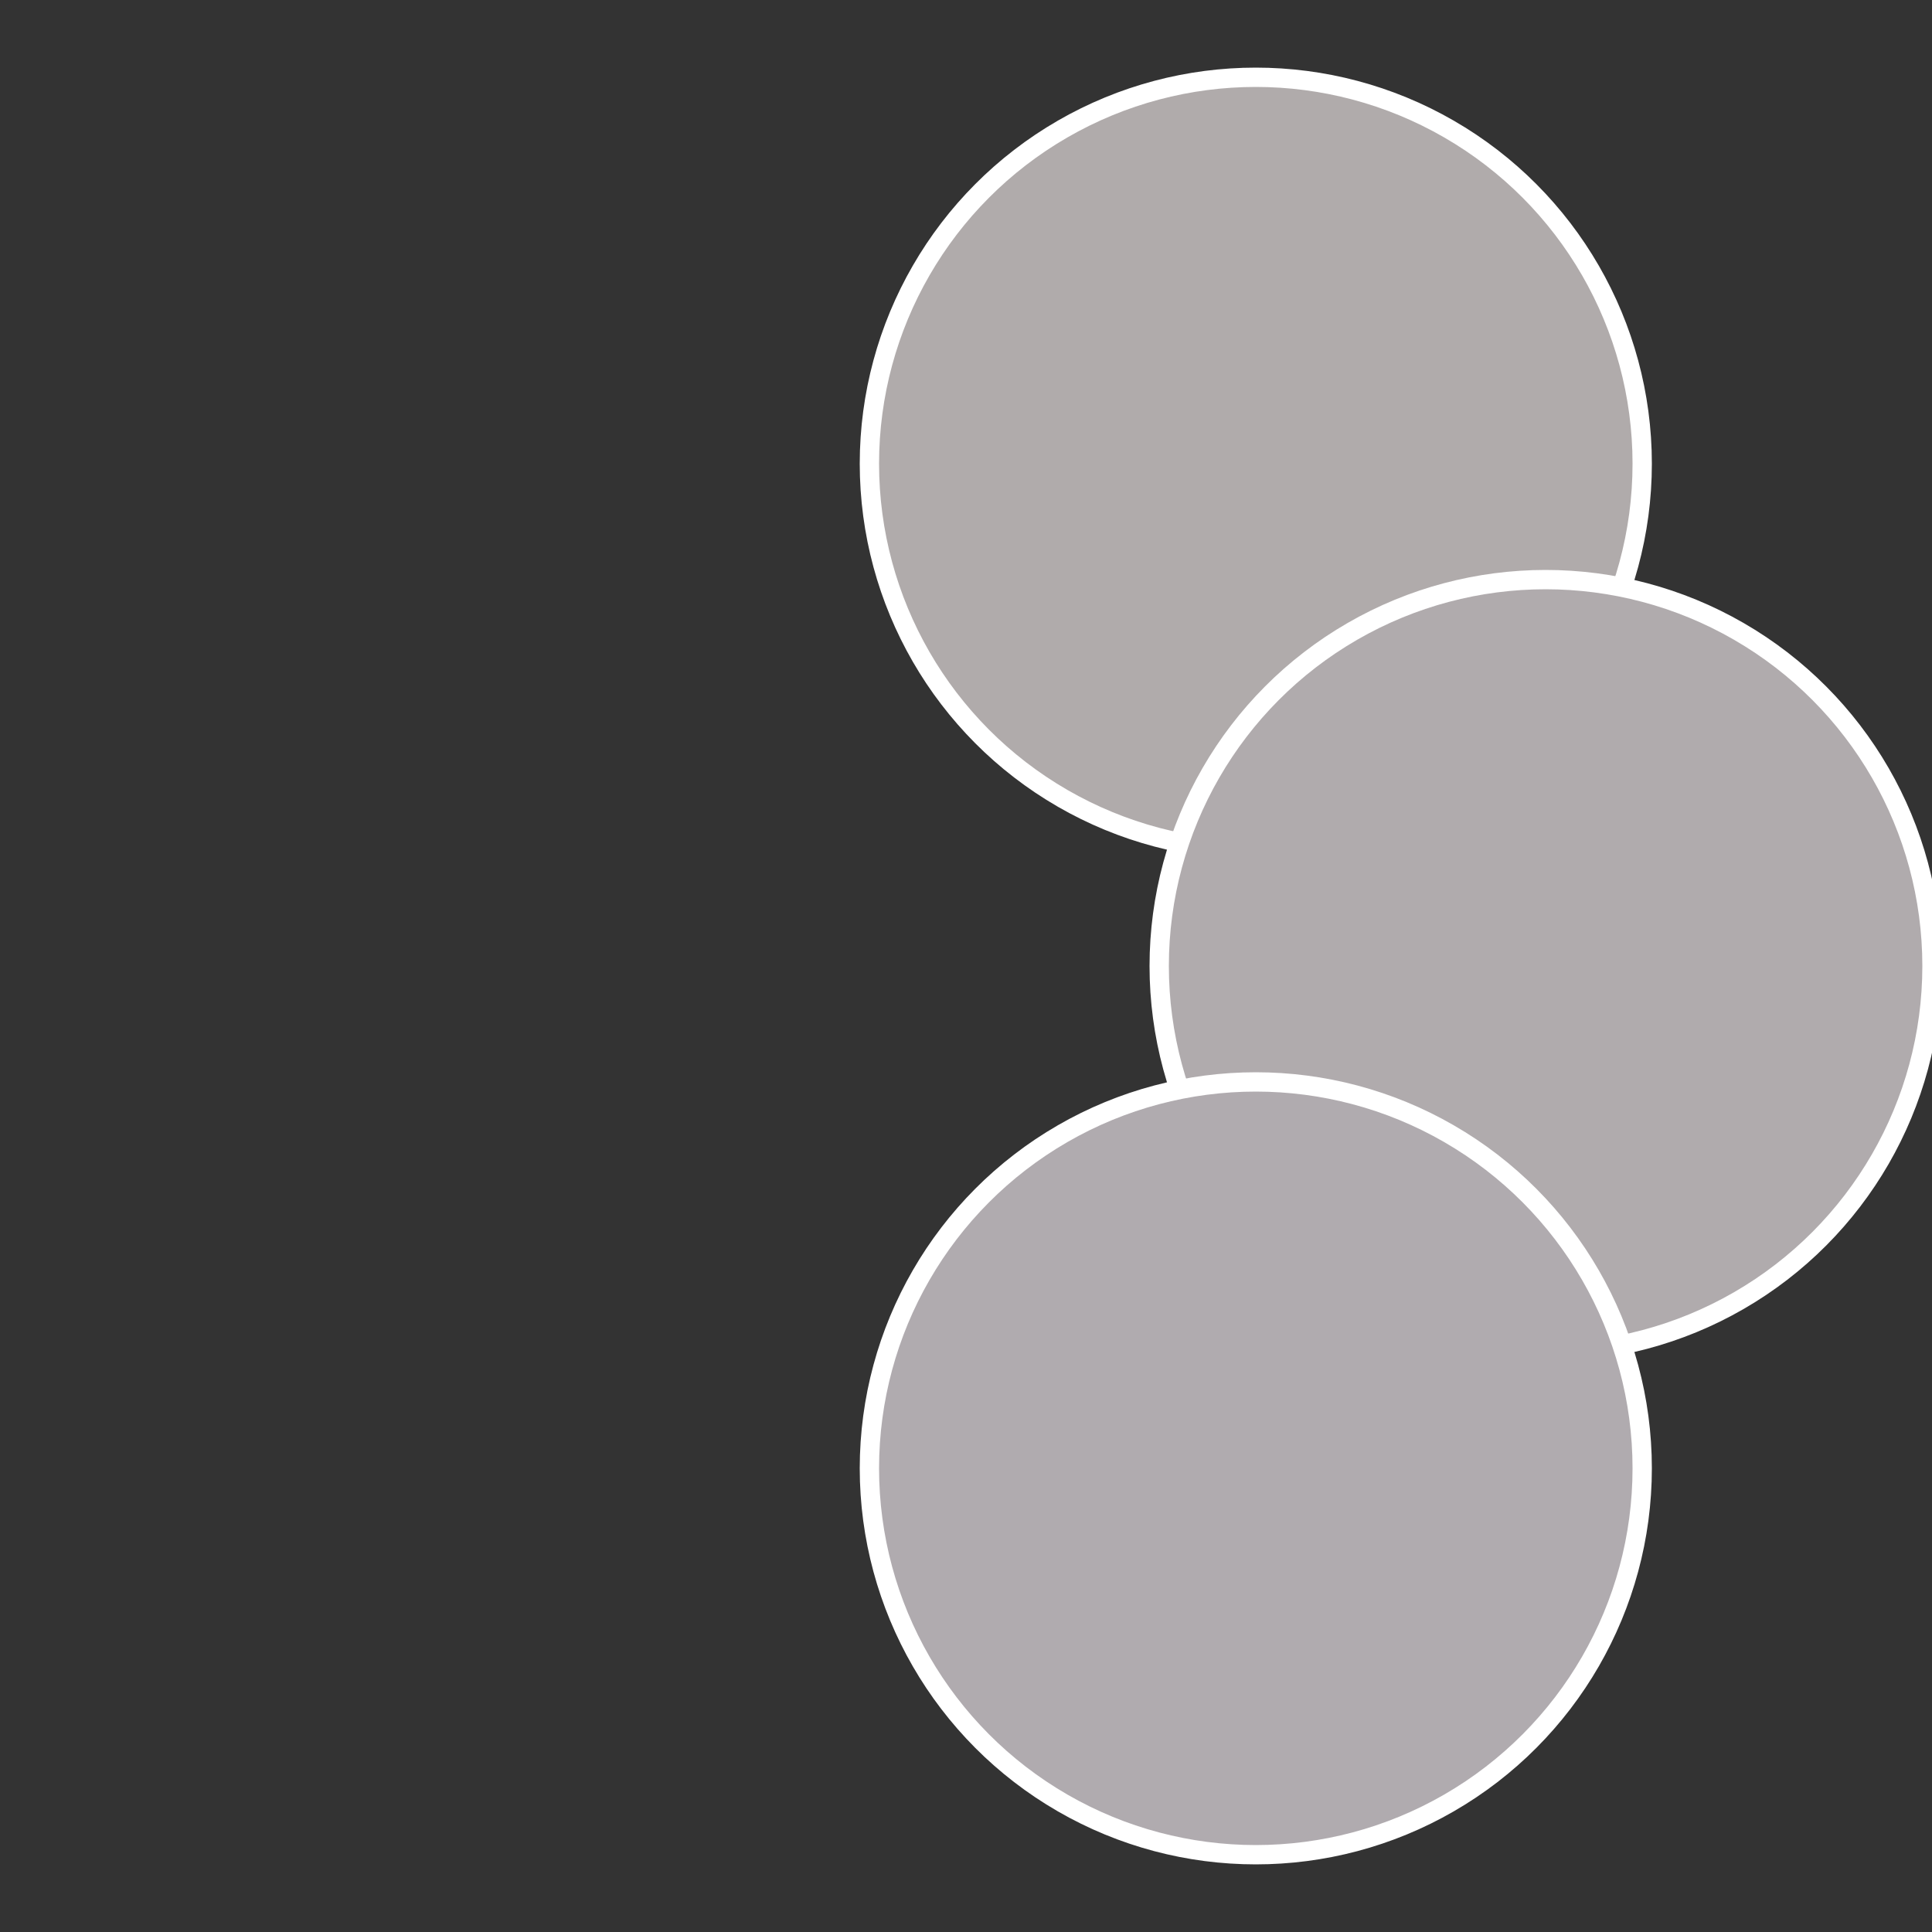
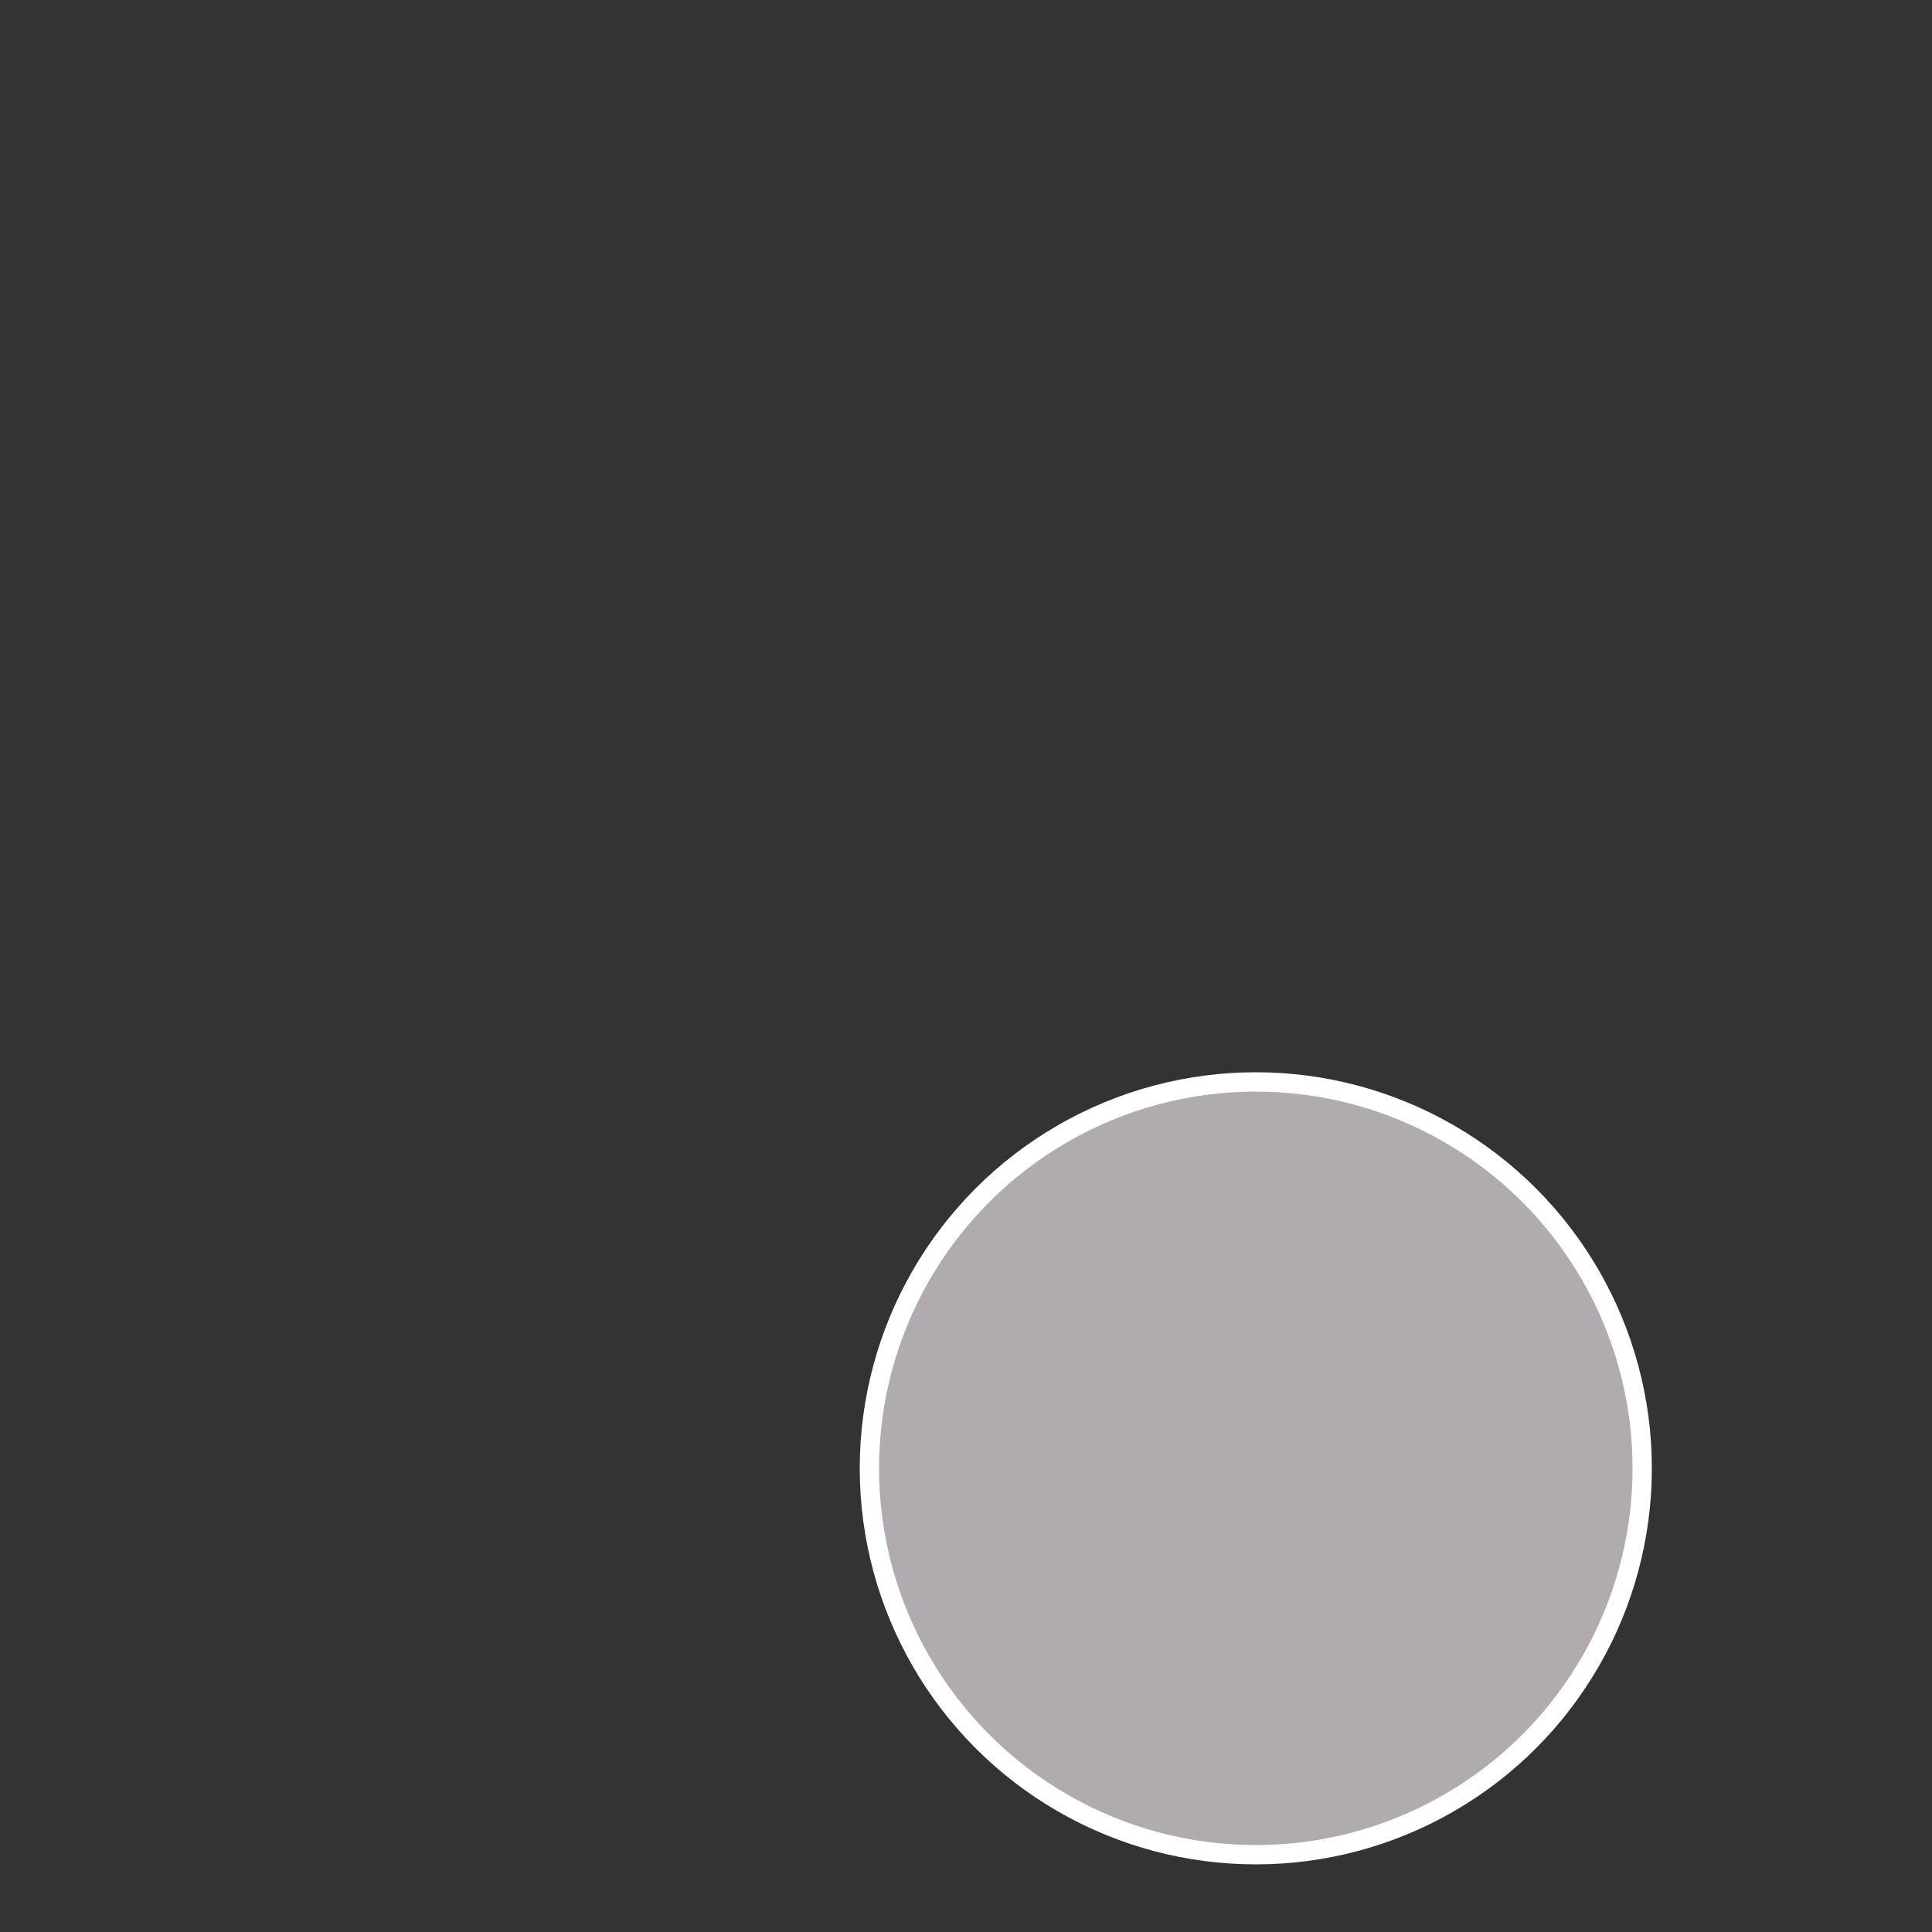
<svg xmlns="http://www.w3.org/2000/svg" width="500" height="500" viewBox="-1 -1 2 2">
  <rect x="-1" y="-1" width="2" height="2" fill="#333333" stroke="none" />
-   <circle cx="0.3" cy="-0.52" r="0.4" fill="#b0abab" stroke="#fff" stroke-width="1%" />
-   <circle cx="0.6" cy="0" r="0.4" fill="#b0abad" stroke="#fff" stroke-width="1%" />
  <circle cx="0.3" cy="0.52" r="0.4" fill="#b0abaf" stroke="#fff" stroke-width="1%" />
</svg>